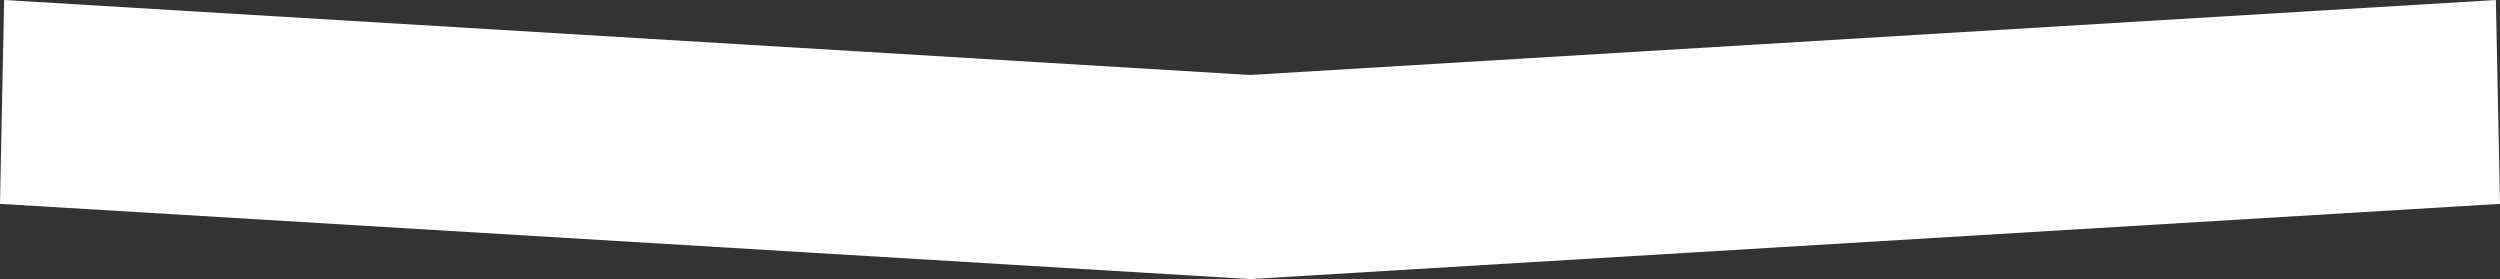
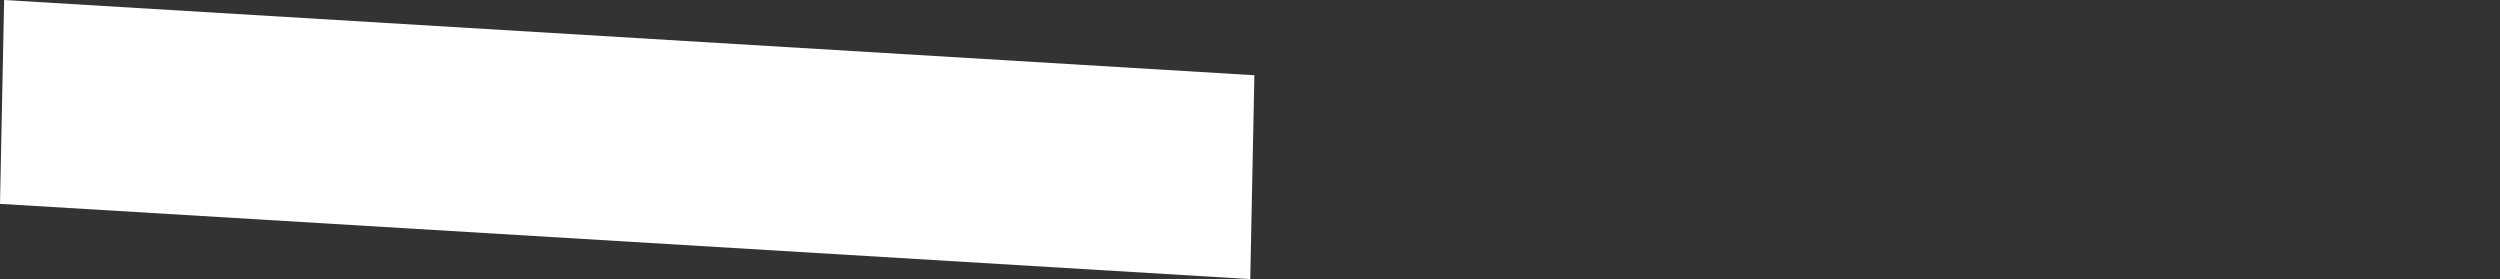
<svg xmlns="http://www.w3.org/2000/svg" viewBox="0 0 4907.51 547.87">
  <rect x="0" y="0" width="4907.51" height="547.87" fill="#333333" stroke="none" />
  <defs>
    <style>.d{fill:#fff;}</style>
  </defs>
  <g id="a" />
  <g id="b">
    <g id="c">
      <g>
-         <polygon class="d" points="4907.51 400.17 2453.26 547.87 2445.15 147.7 4899.4 0 4907.51 400.17" />
        <polygon class="d" points="0 400.17 2454.25 547.87 2462.36 147.7 8.11 0 0 400.17" />
      </g>
    </g>
  </g>
</svg>